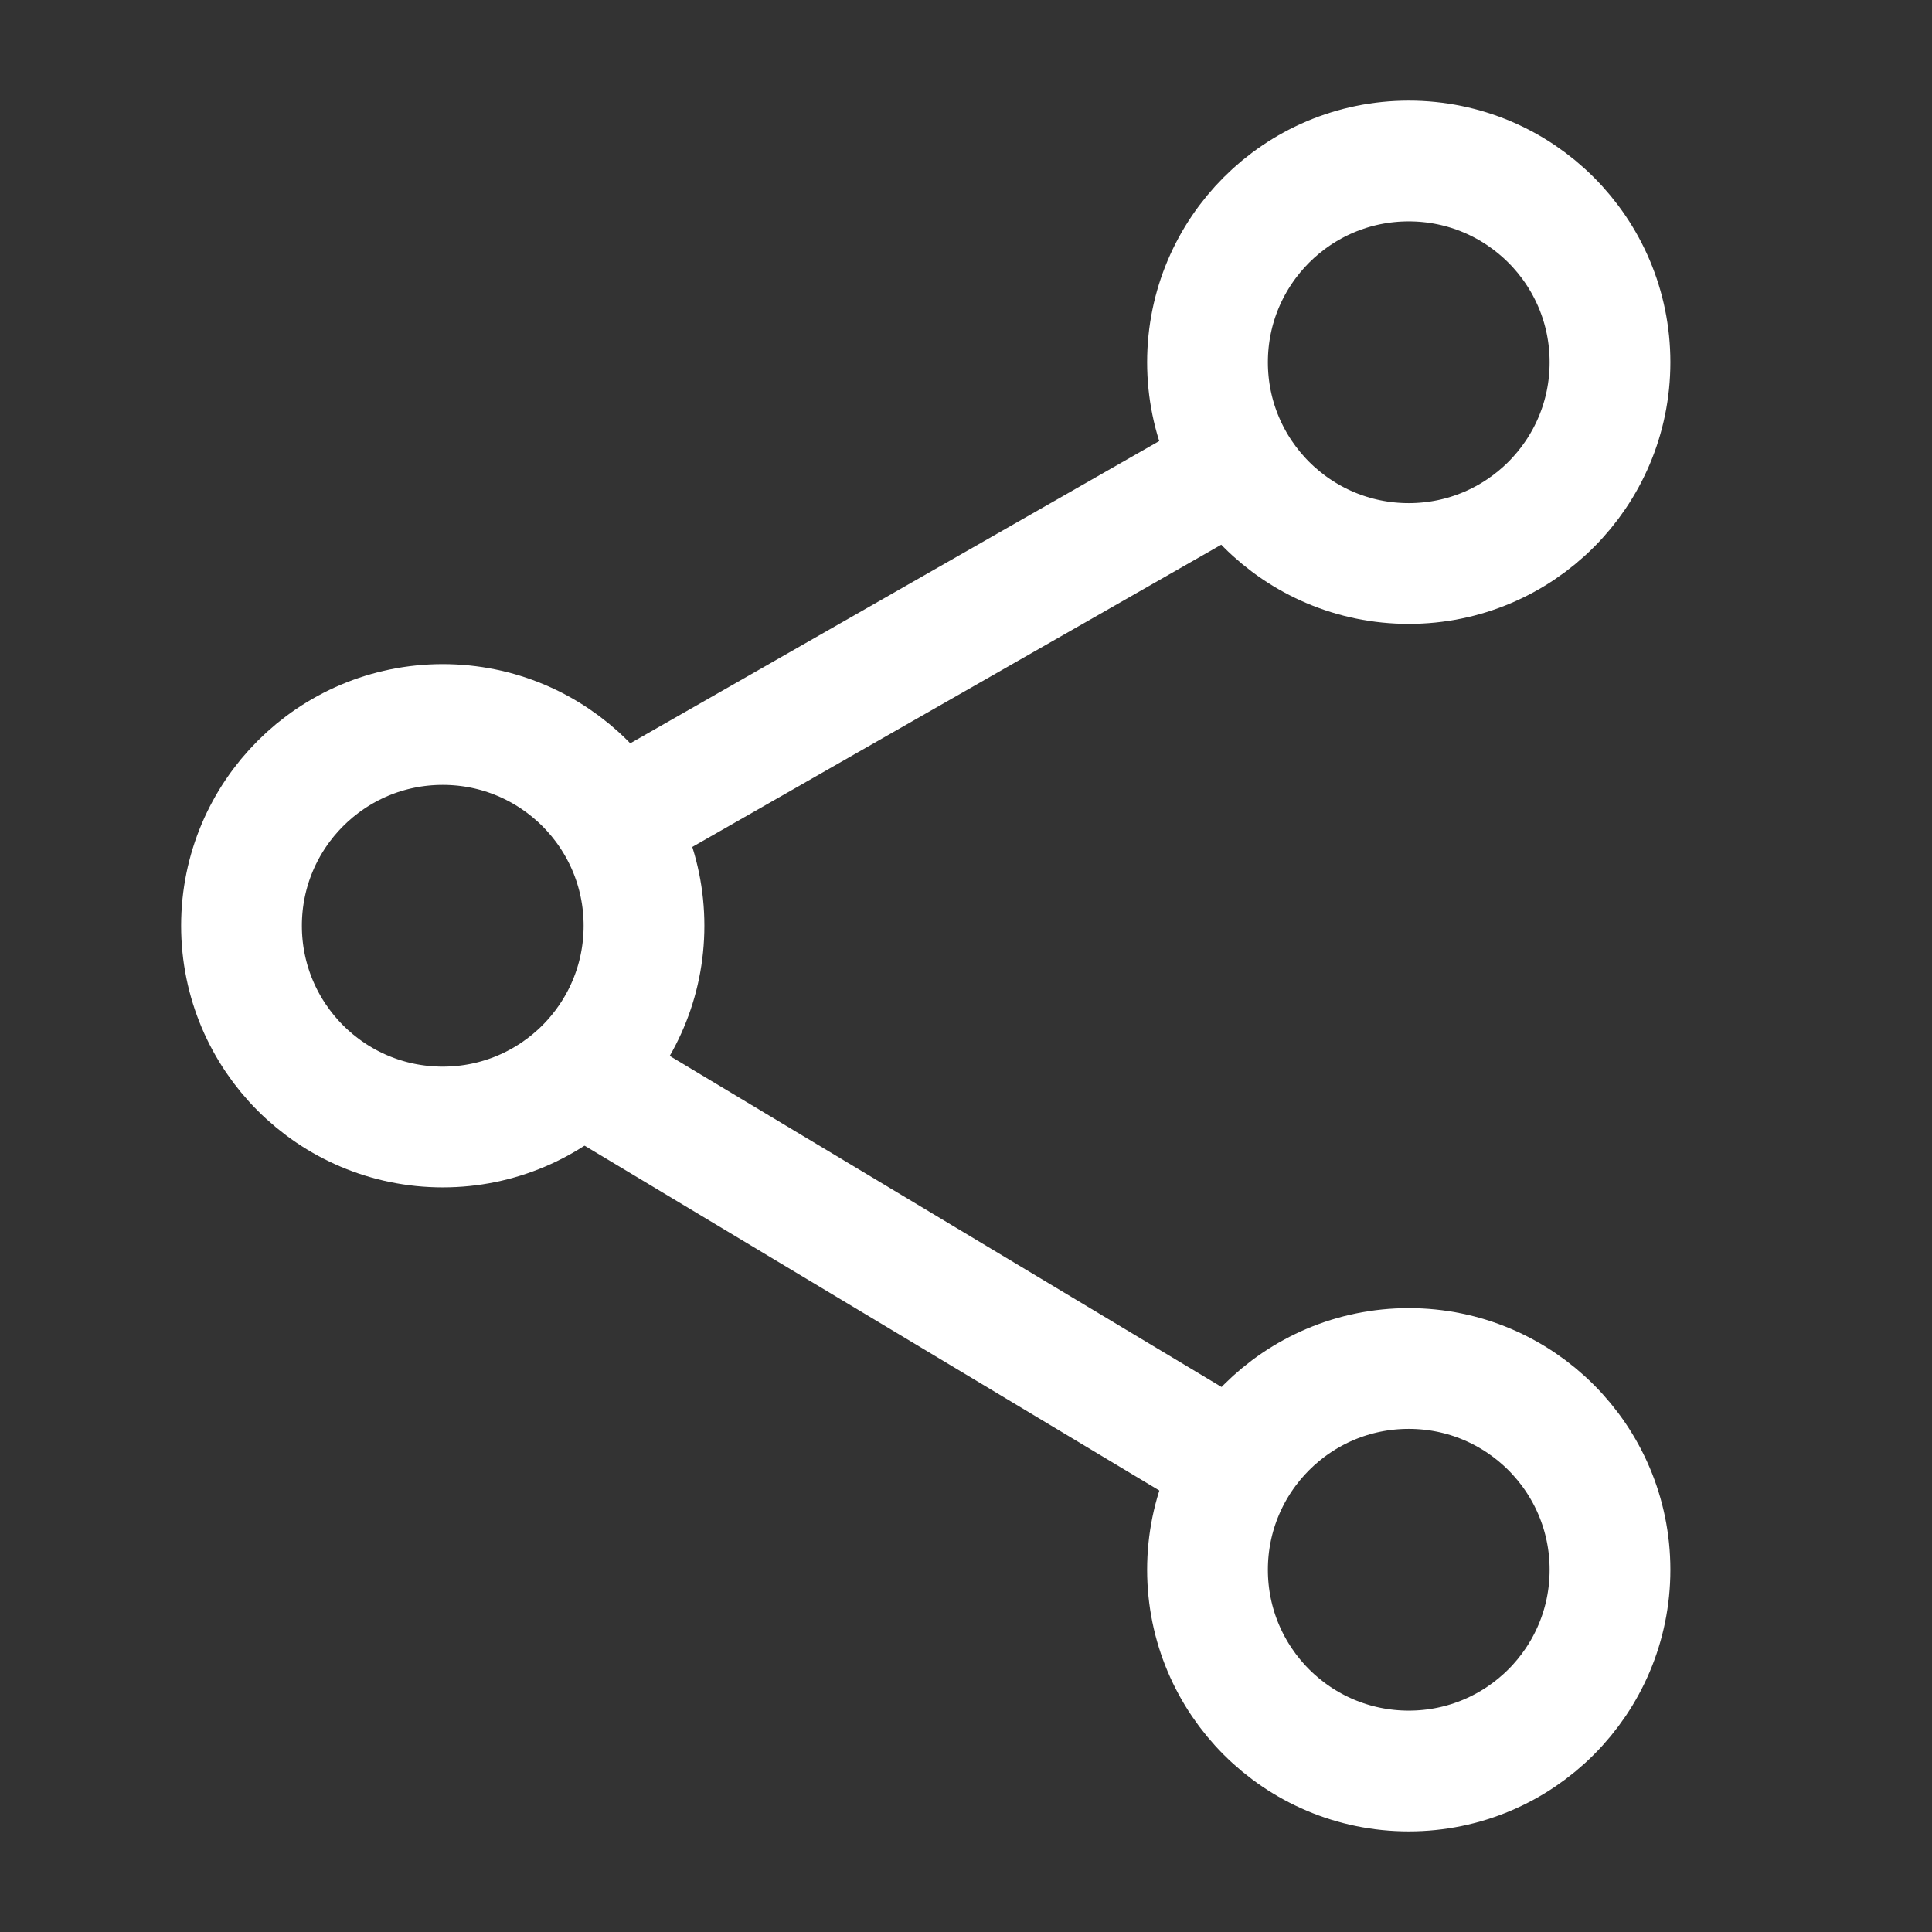
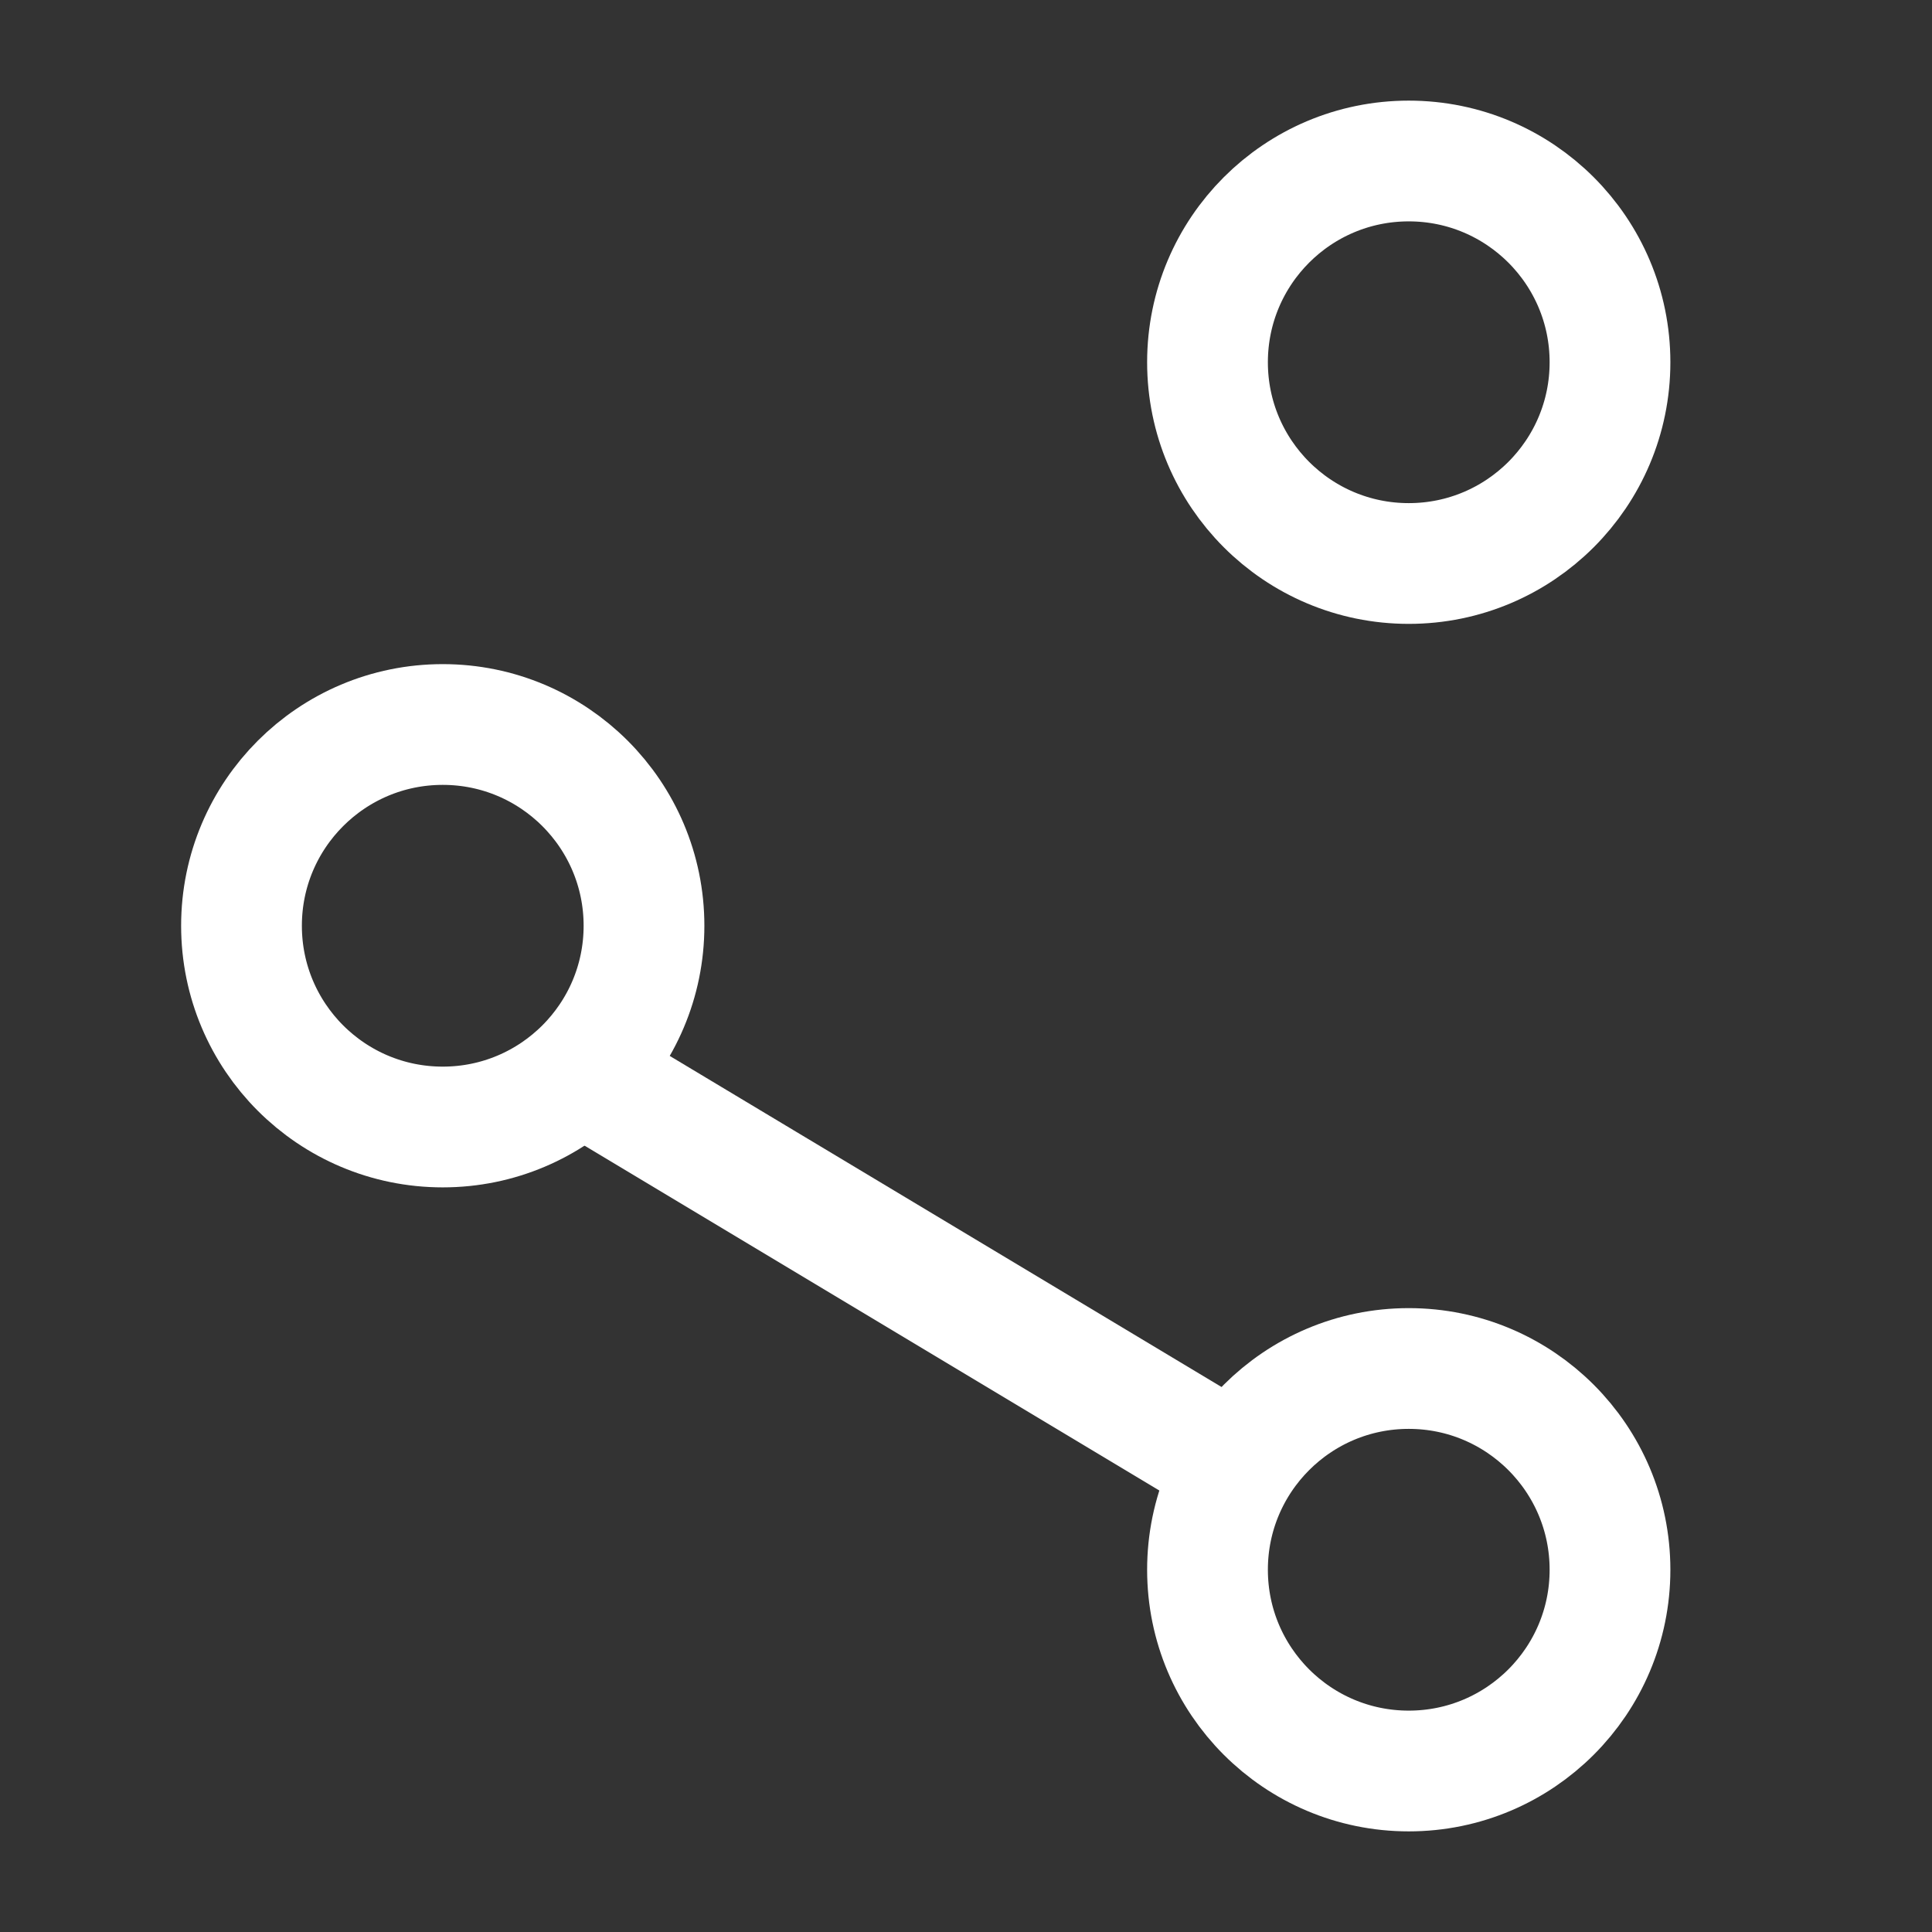
<svg xmlns="http://www.w3.org/2000/svg" width="24" height="24" viewBox="0 0 24 24" fill="none">
  <rect x="0" y="0" width="24" height="24" fill="#333333" stroke="none" />
  <circle cx="17.5" cy="4.5" r="2.5" stroke="white" stroke-width="1.5" />
  <circle cx="5.5" cy="11.5" r="2.5" stroke="white" stroke-width="1.5" />
-   <path d="M15 6L8 10" stroke="white" stroke-width="1.5" stroke-linecap="round" stroke-linejoin="round" />
  <path d="M7.5 13.5L15 18" stroke="white" stroke-width="1.5" stroke-linecap="round" stroke-linejoin="round" />
  <circle cx="17.5" cy="19.5" r="2.5" stroke="white" stroke-width="1.5" />
</svg>